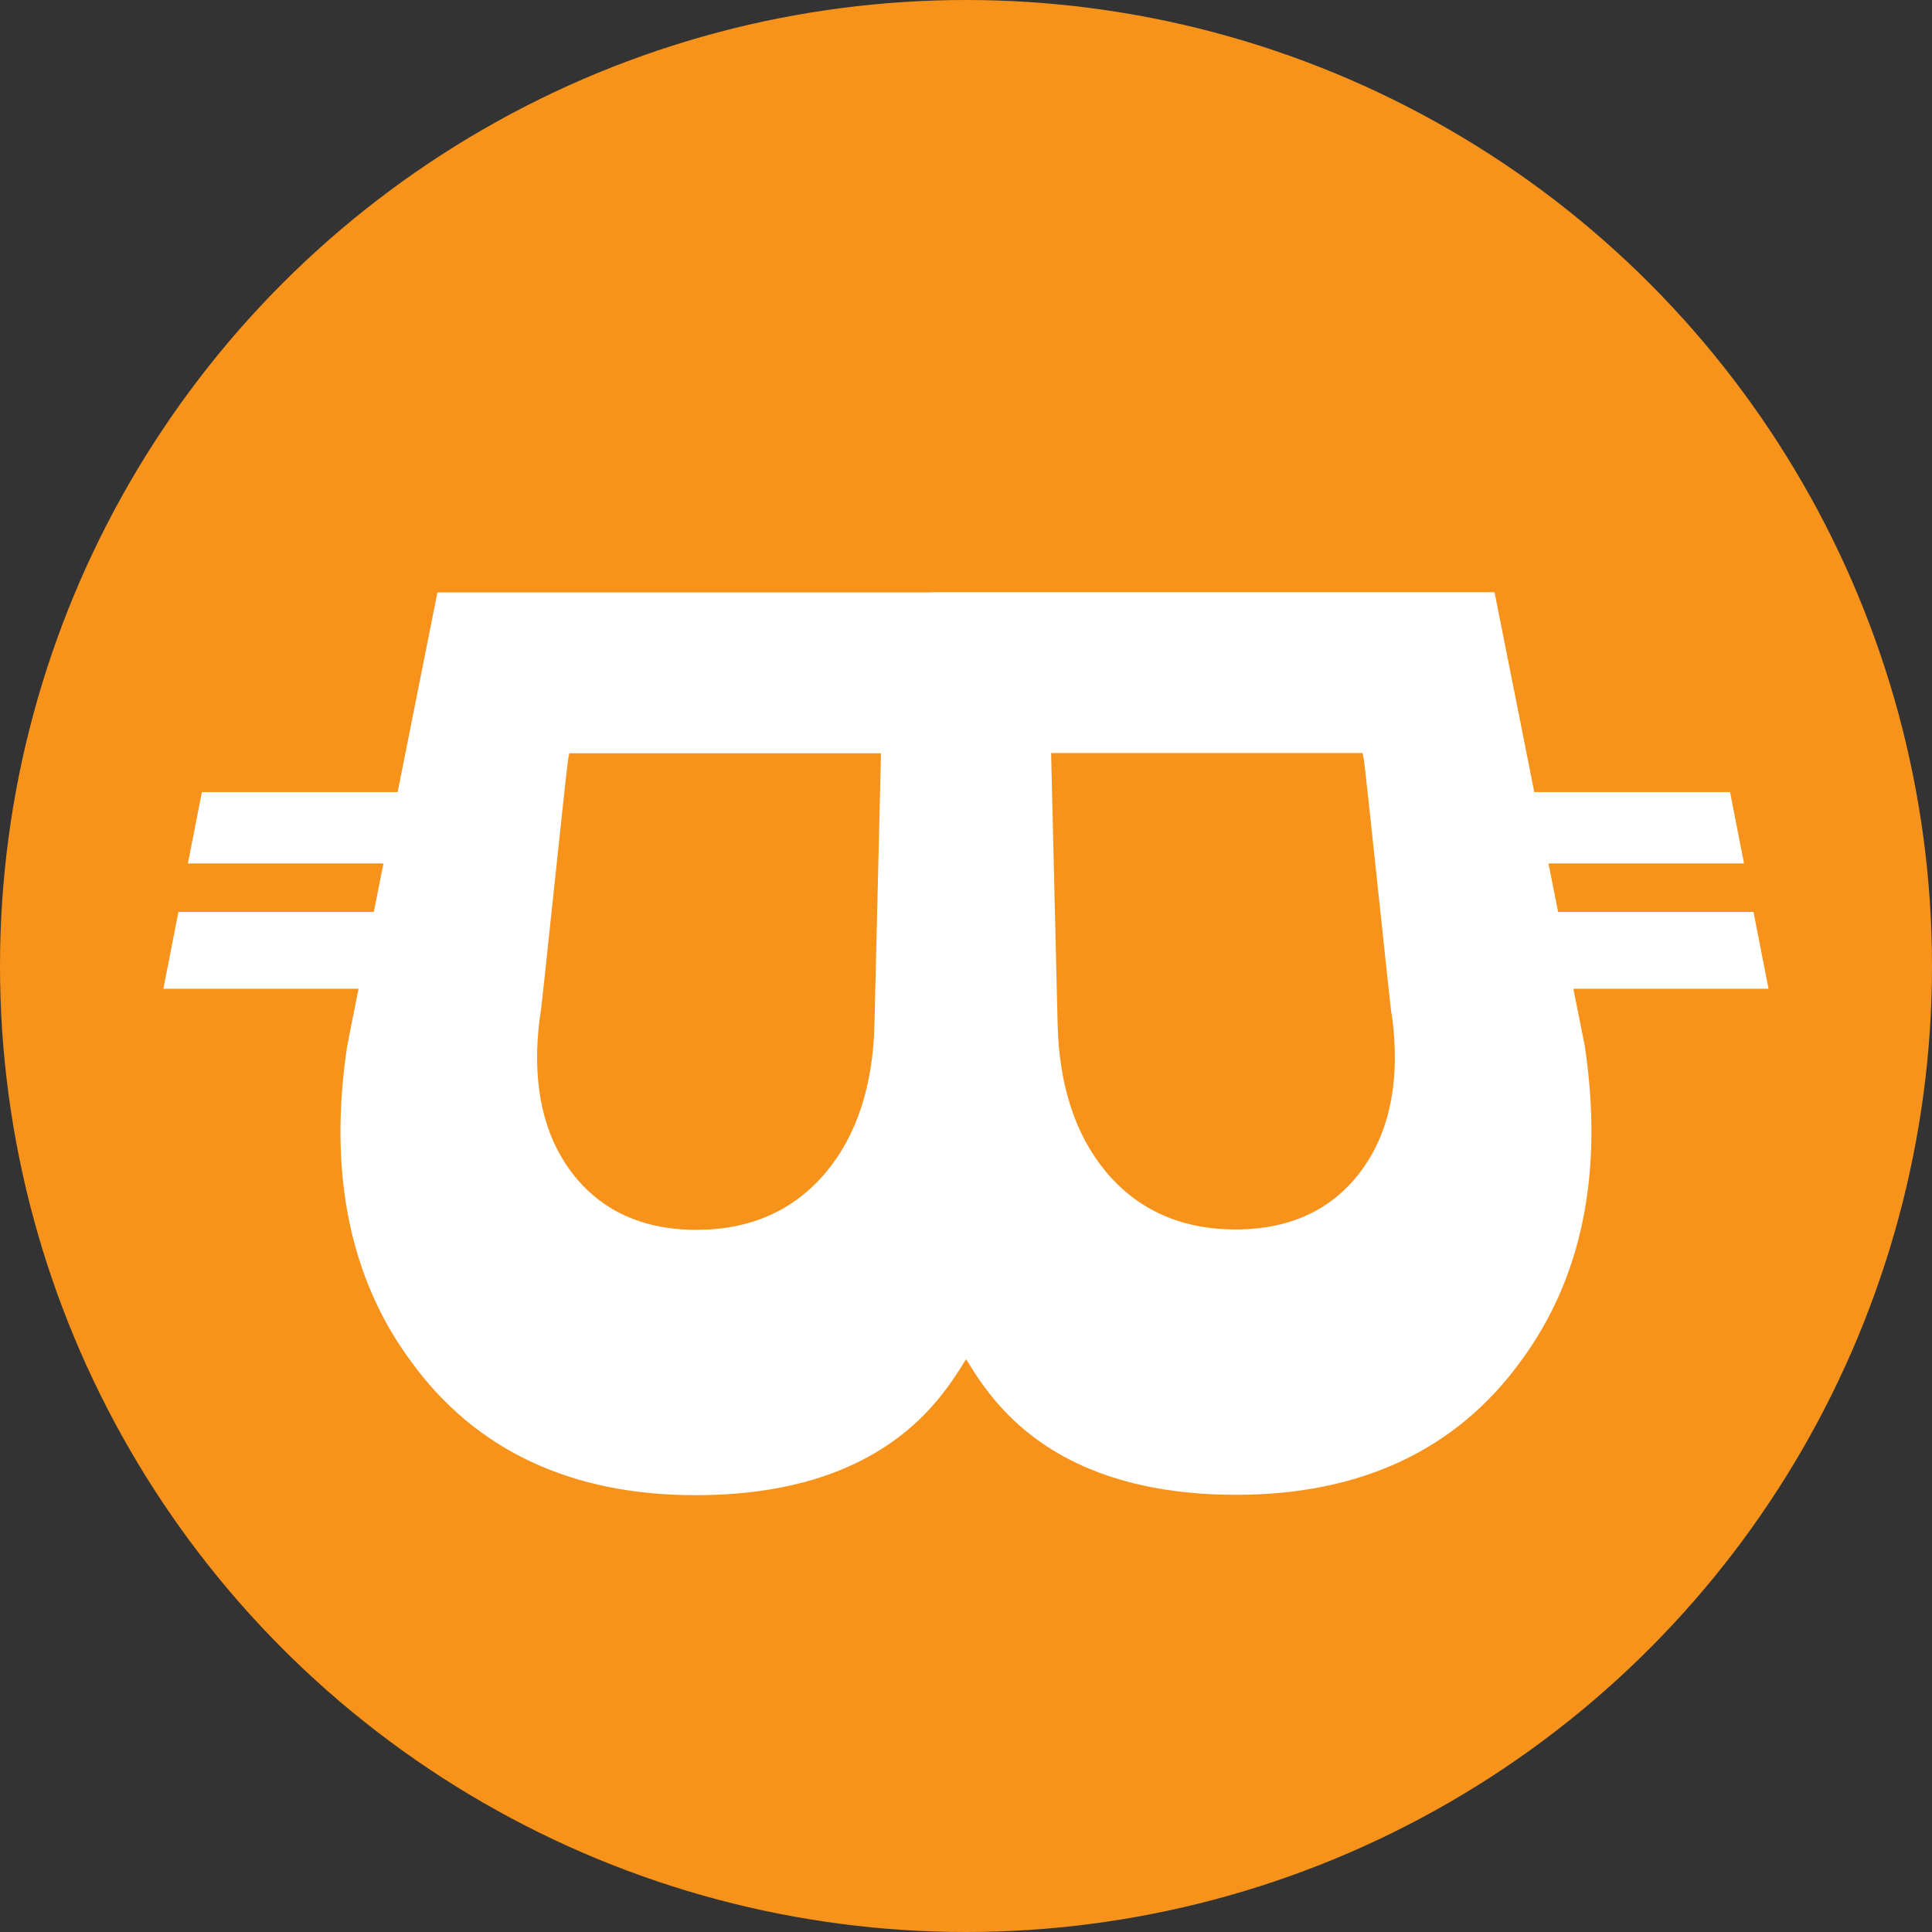
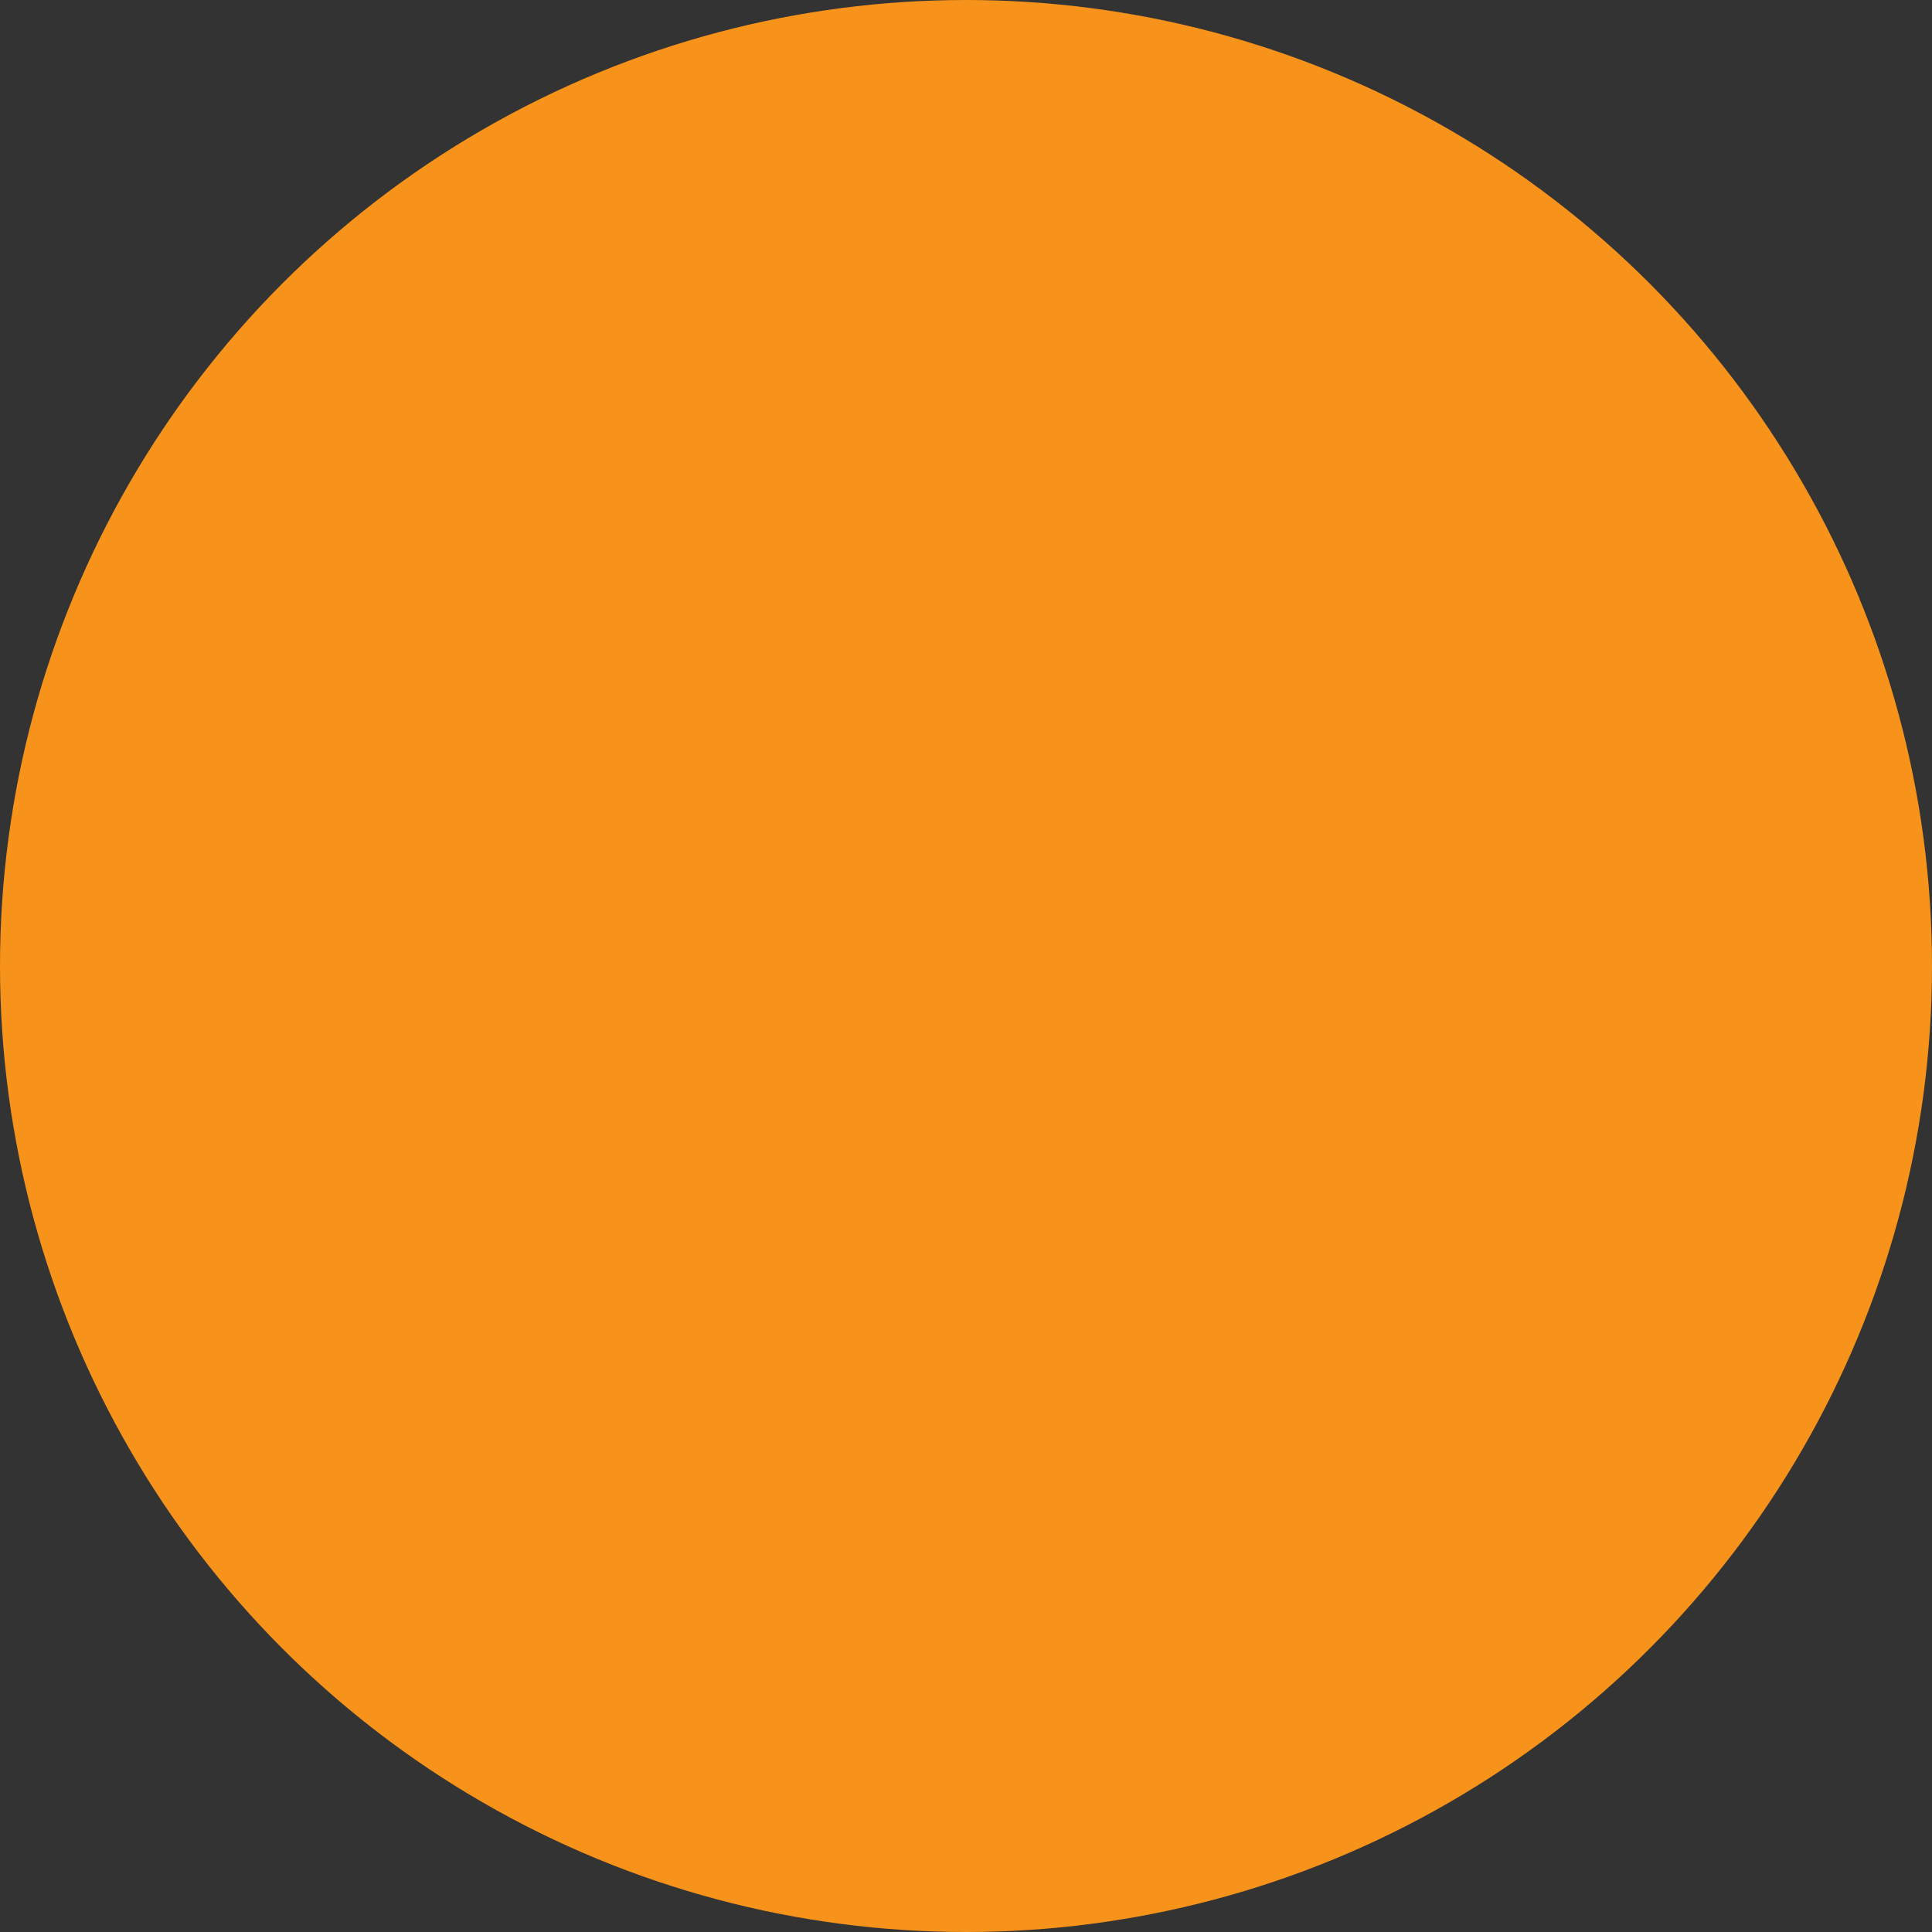
<svg xmlns="http://www.w3.org/2000/svg" version="1.1" id="Layer_1" x="0px" y="0px" width="256px" height="256px" viewBox="0 0 256 256" style="enable-background:new 0 0 256 256;" xml:space="preserve">
  <rect x="0" y="0" width="256" height="256" fill="#333333" stroke="none" />
  <style type="text/css">
	.st0{fill:#F7931A;}
	.st1{fill:#FFFFFF;}
</style>
  <g>
    <circle class="st0" cx="128" cy="128" r="128" />
    <g>
-       <path class="st1" d="M92.17,198.6c-16.65,0-29.47-6.02-38.09-17.9c-8.23-11.13-11.11-25.33-8.57-42.22l1.39-6.97H21.05l2.19-11.17    h25.9l1.08-5.43H24.3l2.05-10.46h25.94l5.27-26.46h65.95l0-0.03h74.93l5.27,26.49h25.94l2.05,10.46H205.8l1.08,5.43h25.89    l2.19,11.17H209.1l1.38,6.96c2.54,16.86-0.34,31.07-8.57,42.19c-8.62,11.88-21.44,17.9-38.09,17.9c-13.22,0-23.5-3.61-30.56-10.72    c-1.76-1.77-3.39-3.84-4.83-6.14l-0.42-0.67l-0.42,0.67c-1.46,2.32-3.09,4.41-4.86,6.19C115.67,195,105.39,198.6,92.17,198.6z     M75.78,100.72c-0.11,0.57-1.04,9.36-2.26,20.8c-0.66,6.21-1.28,12.08-1.34,12.43c-0.14,0.87-0.24,1.59-0.3,2.18    c-0.79,7.74,0.64,14.1,4.24,18.89c3.72,4.94,9.15,7.45,16.15,7.45c6.99,0,12.62-2.5,16.75-7.43c4-4.78,6.13-11.27,6.32-19.28    l0.86-35.44H75.86L75.78,100.72z M140.64,135.7c0.19,8.01,2.32,14.5,6.32,19.28c4.13,4.93,9.76,7.43,16.75,7.43    c7,0,12.43-2.51,16.15-7.45c3.61-4.79,5.04-11.15,4.24-18.89c-0.06-0.58-0.16-1.31-0.3-2.18c-0.05-0.34-0.67-6.16-1.32-12.32    c-1.22-11.49-2.16-20.33-2.27-20.9l-0.08-0.41h-40.36L140.64,135.7z" />
-       <path class="st0" d="M198.03,78.46l5.11,25.69l0.16,0.8h0.82h25.12l1.85,9.46h-24.69h-1.22l0.24,1.2l0.88,4.43l0.16,0.8h0.82    h25.07l1.99,10.18h-24.64h-1.22l0.24,1.2l1.26,6.31c2.53,16.75-0.32,30.83-8.48,41.85c-8.52,11.74-21.2,17.69-37.68,17.69    c-13.08,0-23.24-3.56-30.2-10.57c-1.73-1.75-3.34-3.78-4.76-6.05l-0.85-1.35l-0.85,1.35c-1.44,2.29-3.05,4.34-4.79,6.1    c-6.96,7.01-17.13,10.57-30.2,10.57c-16.48,0-29.16-5.95-37.69-17.7c-8.15-11.01-11-25.09-8.48-41.8l1.27-6.4l0.24-1.2H46.3H21.65    l1.99-10.18h25.07h0.82l0.16-0.8l0.88-4.43l0.24-1.2H49.6h-24.7l1.85-9.46h25.12h0.82l0.16-0.8l5.11-25.65h65.06l0.95-0.03H198.03     M163.72,162.91c7.17,0,12.73-2.57,16.55-7.65c3.69-4.9,5.15-11.37,4.34-19.24c-0.06-0.62-0.16-1.37-0.3-2.2    c-0.06-0.38-0.67-6.19-1.33-12.35c-1.26-11.86-2.16-20.3-2.27-20.88l-0.16-0.81h-0.83H140.3h-1.02l0.02,1.02l0.84,34.92    c0.2,8.13,2.36,14.72,6.44,19.59C150.81,160.35,156.57,162.91,163.72,162.91 M92.29,162.96c7.14,0,12.91-2.56,17.14-7.61    c4.08-4.87,6.24-11.46,6.44-19.59l0.84-34.93l0.02-1.02h-1.02H76.27h-0.83l-0.16,0.81c-0.11,0.59-1.01,9.03-2.27,20.9    c-0.65,6.16-1.27,11.97-1.33,12.34c-0.13,0.84-0.24,1.58-0.3,2.21c-0.8,7.87,0.66,14.35,4.34,19.24    C79.55,160.39,85.12,162.96,92.29,162.96 M198.85,77.46h-75.82c0,0,0,0.02,0,0.03H57.15l-5.27,26.46H25.94l-2.25,11.46H49.6    l-0.88,4.43h-25.9l-2.39,12.18H46.3l-1.27,6.4c-2.54,16.84,0.22,31.19,8.66,42.59c8.67,11.95,21.59,18.1,38.49,18.1    c13.42,0,23.77-3.67,30.91-10.87c1.83-1.84,3.47-3.94,4.93-6.27c1.46,2.32,3.09,4.4,4.9,6.22c7.15,7.2,17.5,10.86,30.91,10.86    c16.9,0,29.82-6.15,38.49-18.1c8.43-11.4,11.2-25.74,8.66-42.58l-1.27-6.36h25.85l-2.39-12.18h-25.89l-0.88-4.43h25.91    l-2.25-11.46h-25.94L198.85,77.46L198.85,77.46z M163.72,161.91c-6.87,0-12.34-2.44-16.37-7.25c-3.96-4.73-6.01-11.09-6.2-18.97    l-0.84-34.92h39.43c0.19,1.01,3.46,32.35,3.59,33.2c0.14,0.86,0.23,1.58,0.29,2.15c0.78,7.59-0.58,13.8-4.15,18.54    C175.85,159.47,170.58,161.91,163.72,161.91L163.72,161.91z M92.29,161.96c-6.87,0-12.13-2.44-15.75-7.25    c-3.56-4.73-4.92-10.95-4.15-18.54c0.06-0.58,0.15-1.29,0.29-2.15c0.13-0.86,3.4-32.2,3.59-33.21h39.44l-0.84,34.93    c-0.19,7.88-2.24,14.24-6.21,18.97C104.63,159.53,99.15,161.96,92.29,161.96L92.29,161.96z" />
-     </g>
+       </g>
  </g>
</svg>